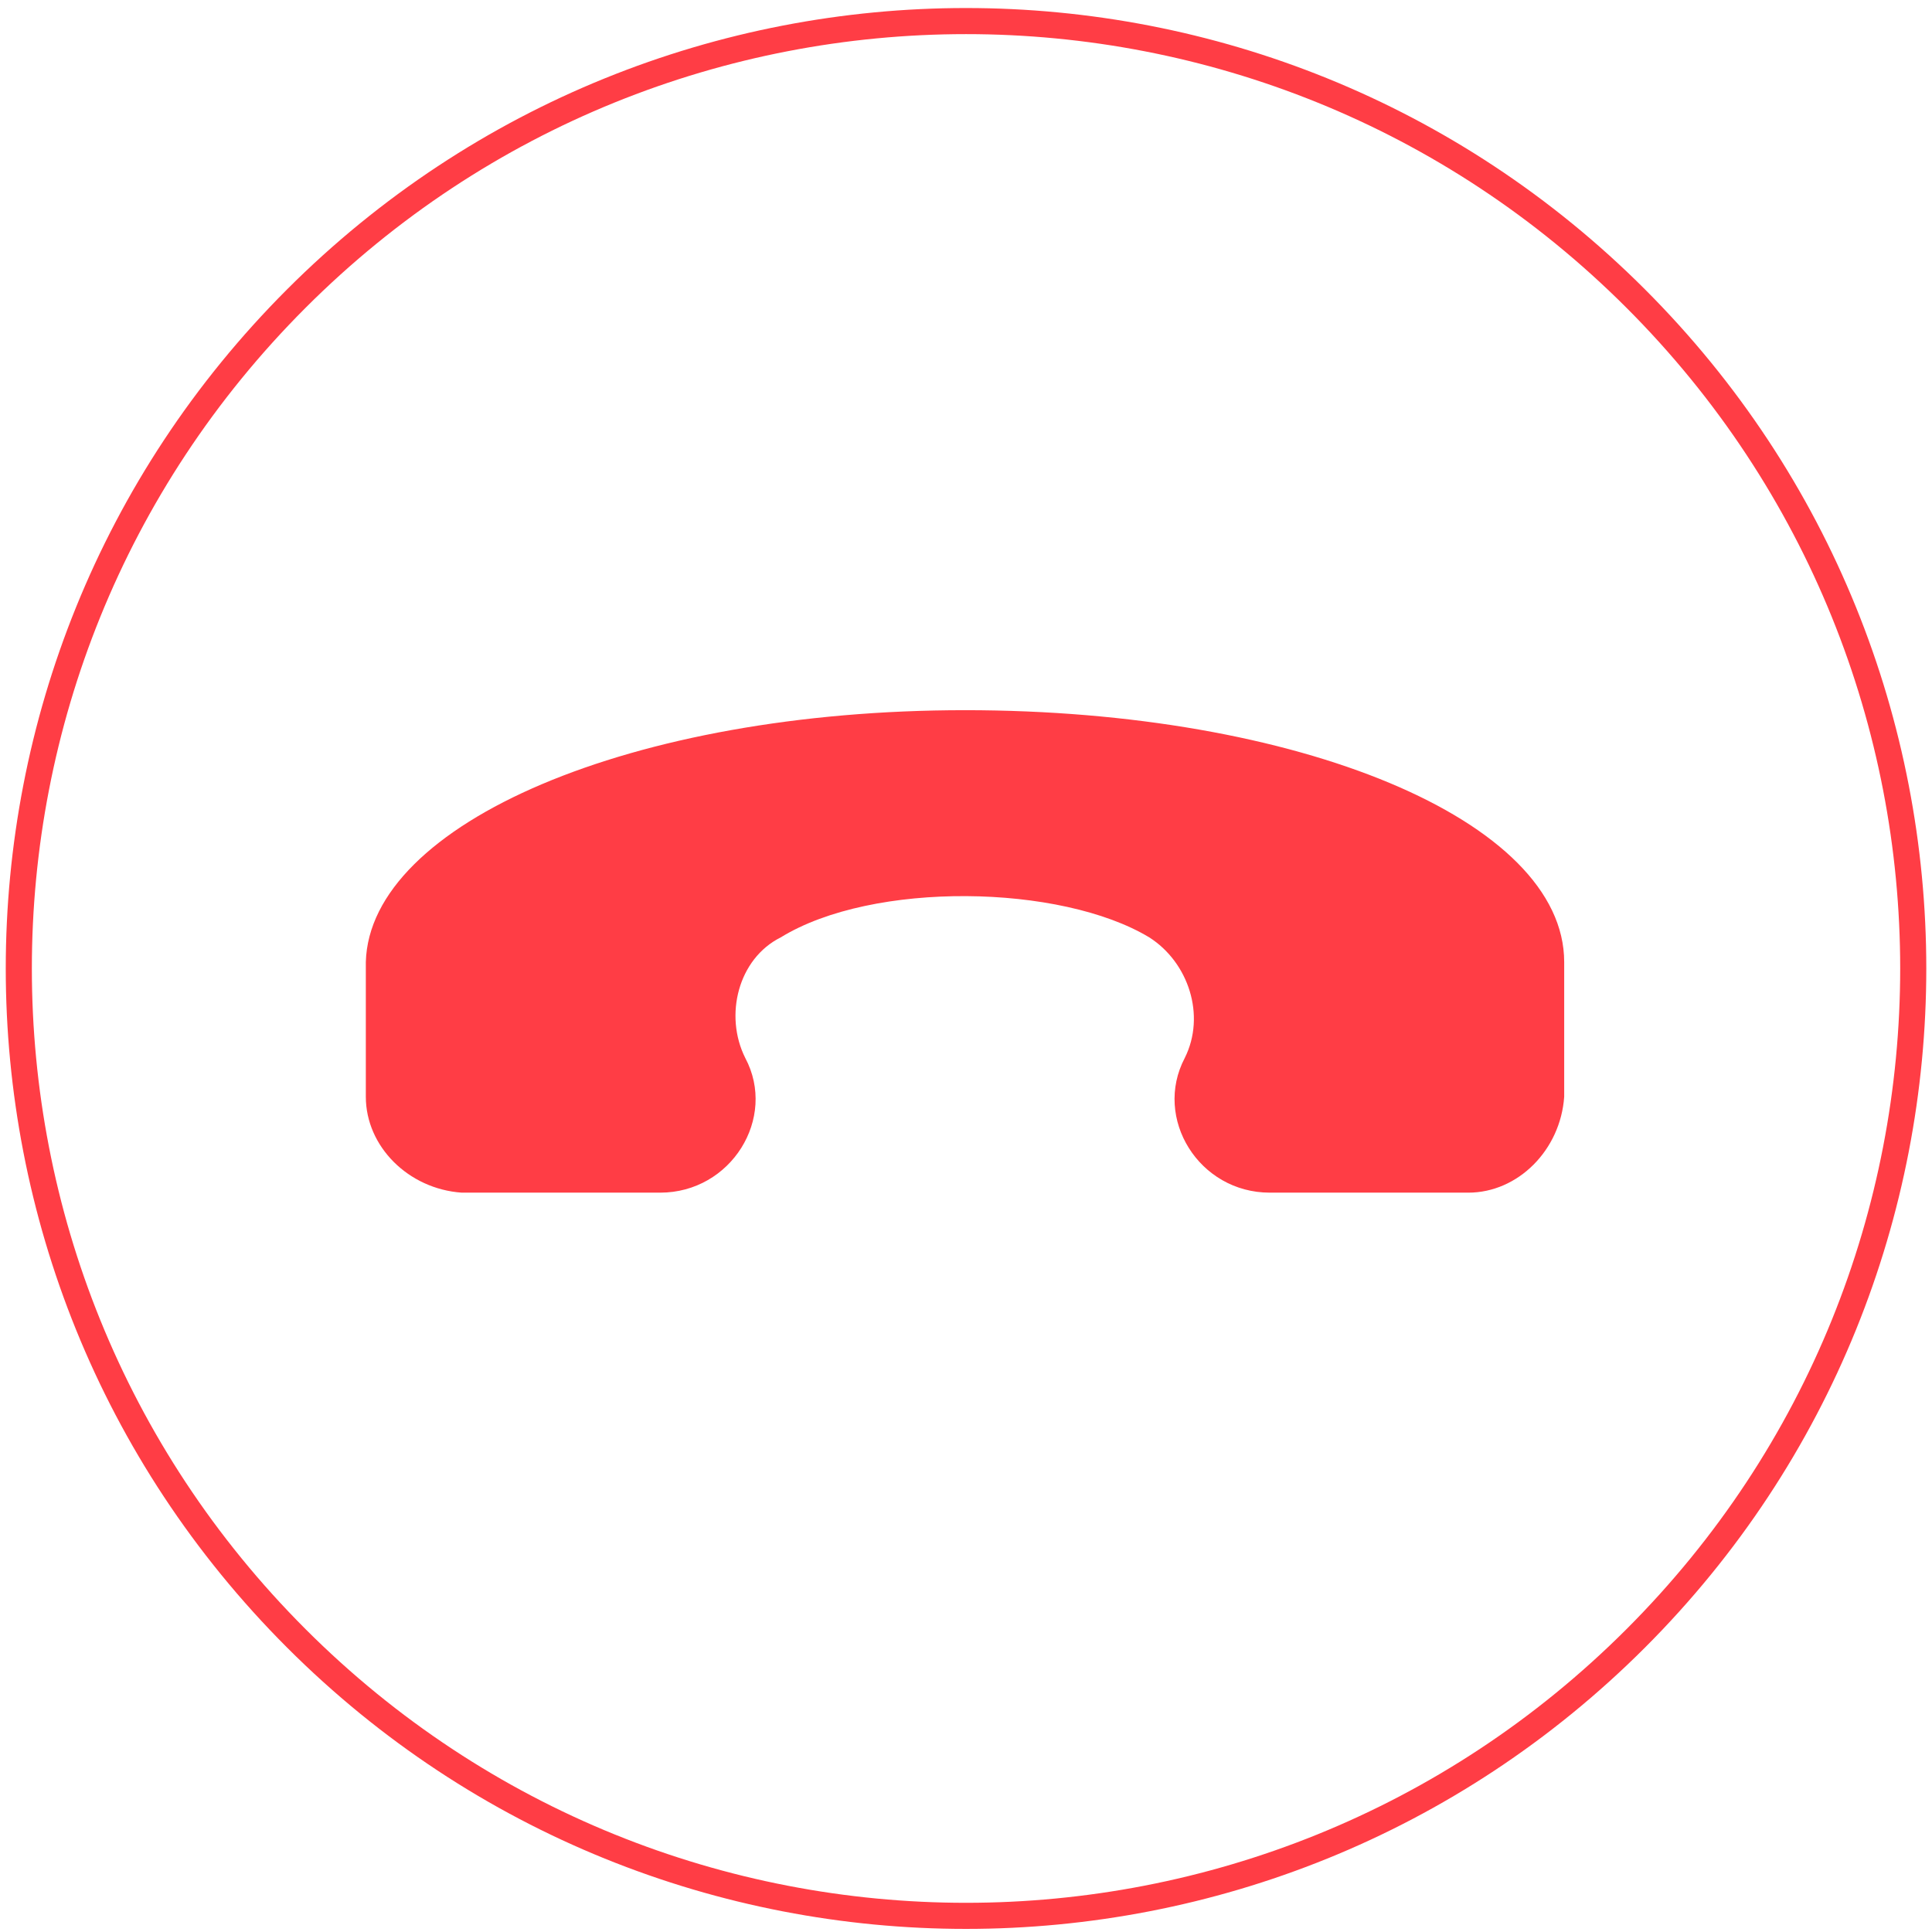
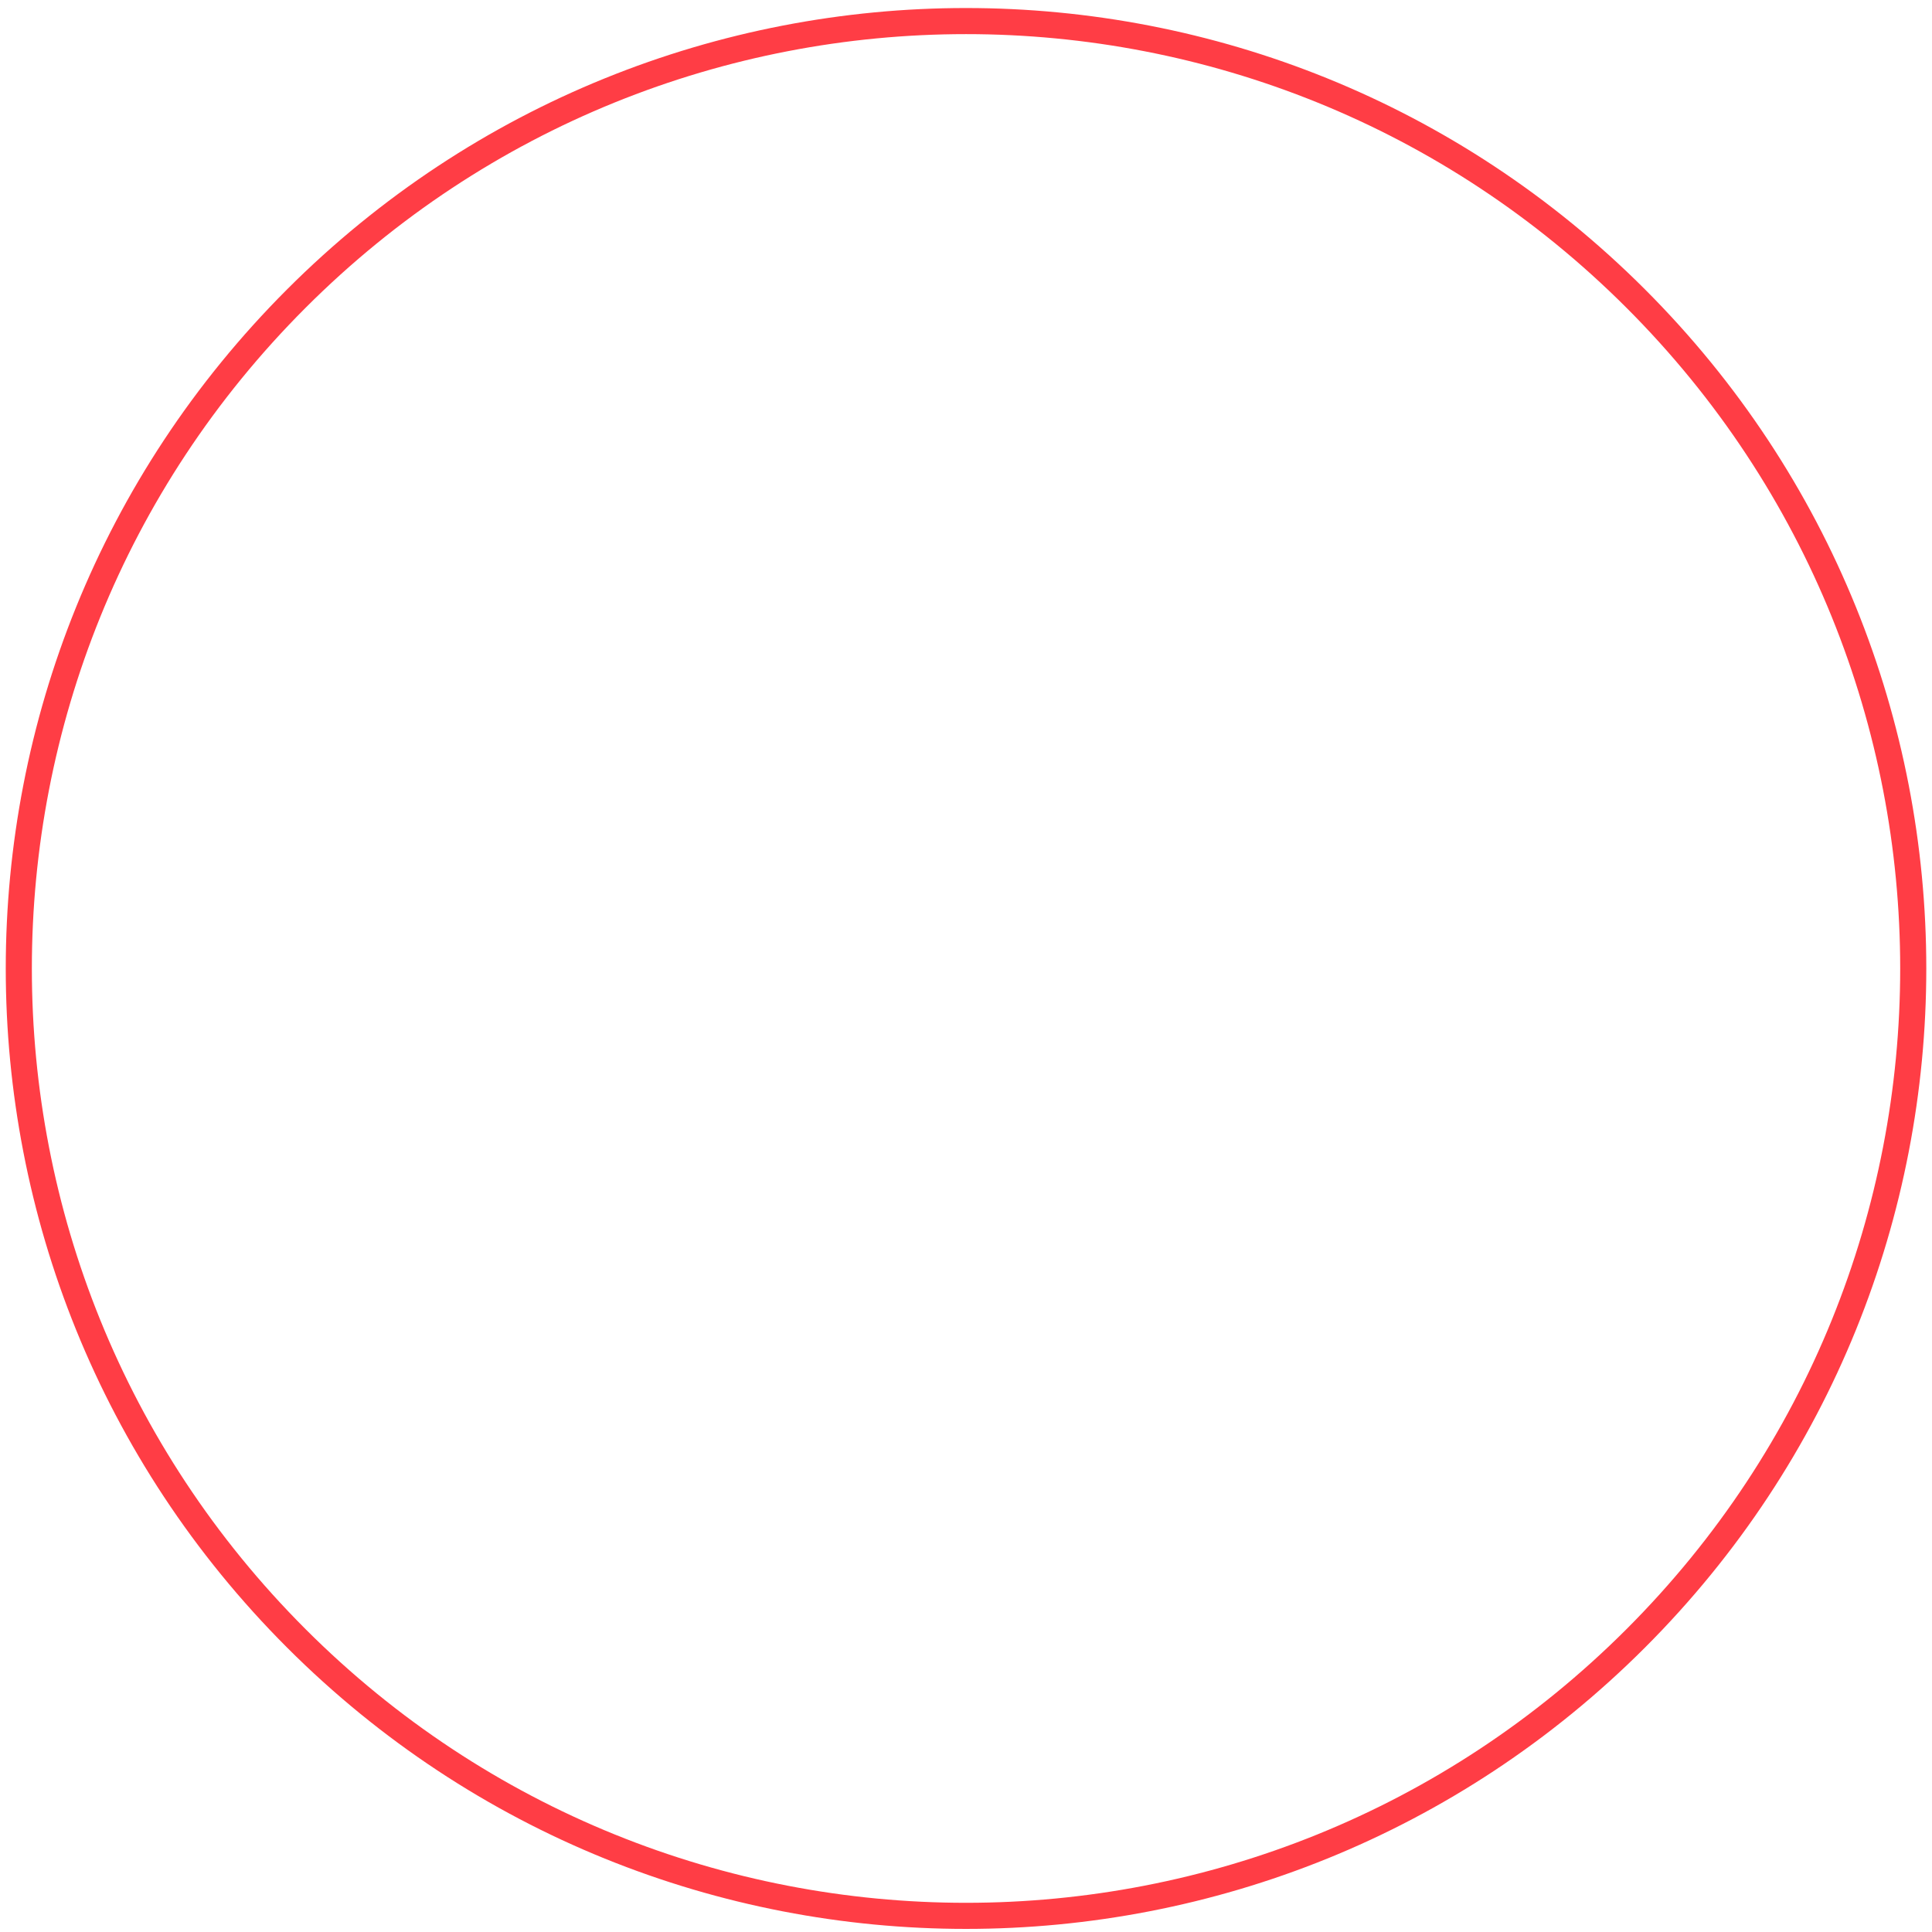
<svg xmlns="http://www.w3.org/2000/svg" width="114" height="114" viewBox="0 0 114 114" fill="none">
  <path d="M17.483 17.62C39.313 -4.215 74.689 -4.215 96.52 17.62C118.351 39.455 118.351 74.837 96.52 96.672C74.689 118.506 39.313 118.506 17.483 96.672C-4.348 74.837 -4.348 39.455 17.483 17.62Z" stroke="#FF3D45" stroke-width="1.54" stroke-miterlimit="10" />
-   <path d="M46.066 55.313C51.504 51.966 62.598 52.165 67.817 55.313C70.128 56.787 71.163 59.915 69.909 62.425C68.036 65.991 70.745 70.374 74.928 70.374H86.64C89.568 70.374 92.078 67.864 92.297 64.716V56.767C92.297 48.4 76.601 41.905 56.941 41.905C37.282 41.905 21.805 48.599 21.586 56.767V64.716C21.586 67.645 24.096 70.155 27.243 70.374H38.955C43.138 70.374 45.867 65.971 43.974 62.425C42.719 59.915 43.556 56.568 46.066 55.313Z" fill="#FF3D45" />
</svg>